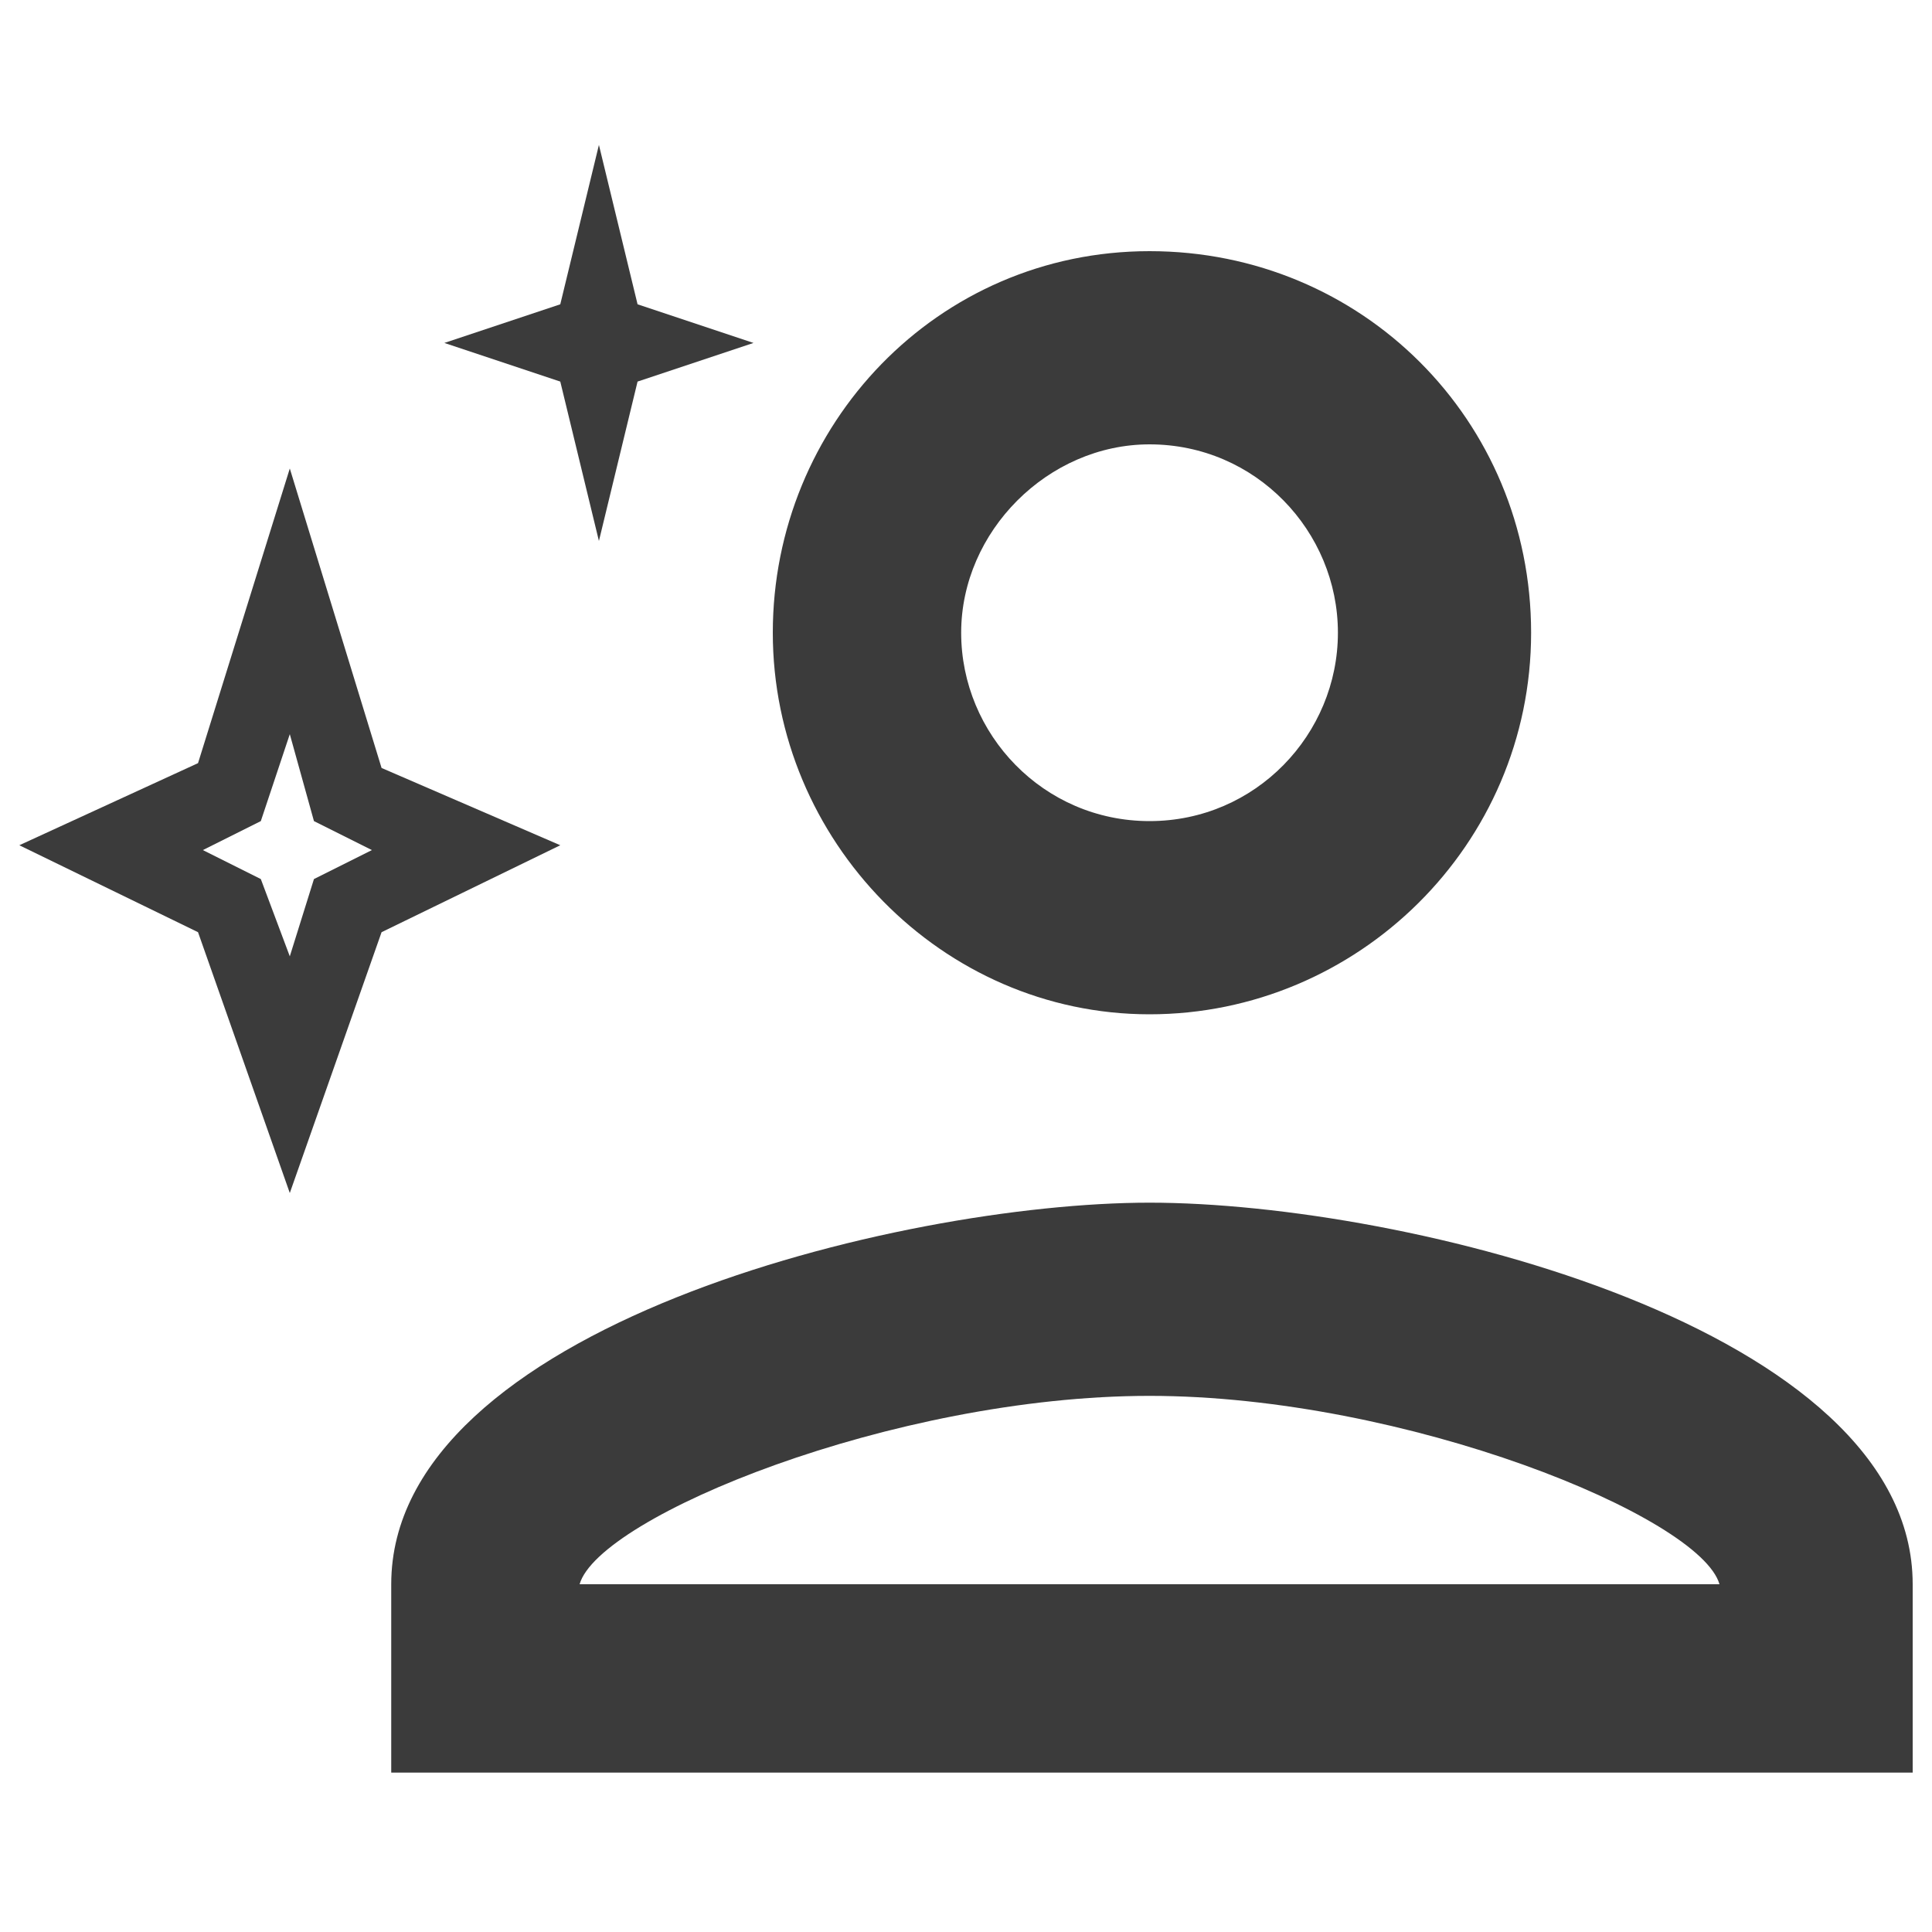
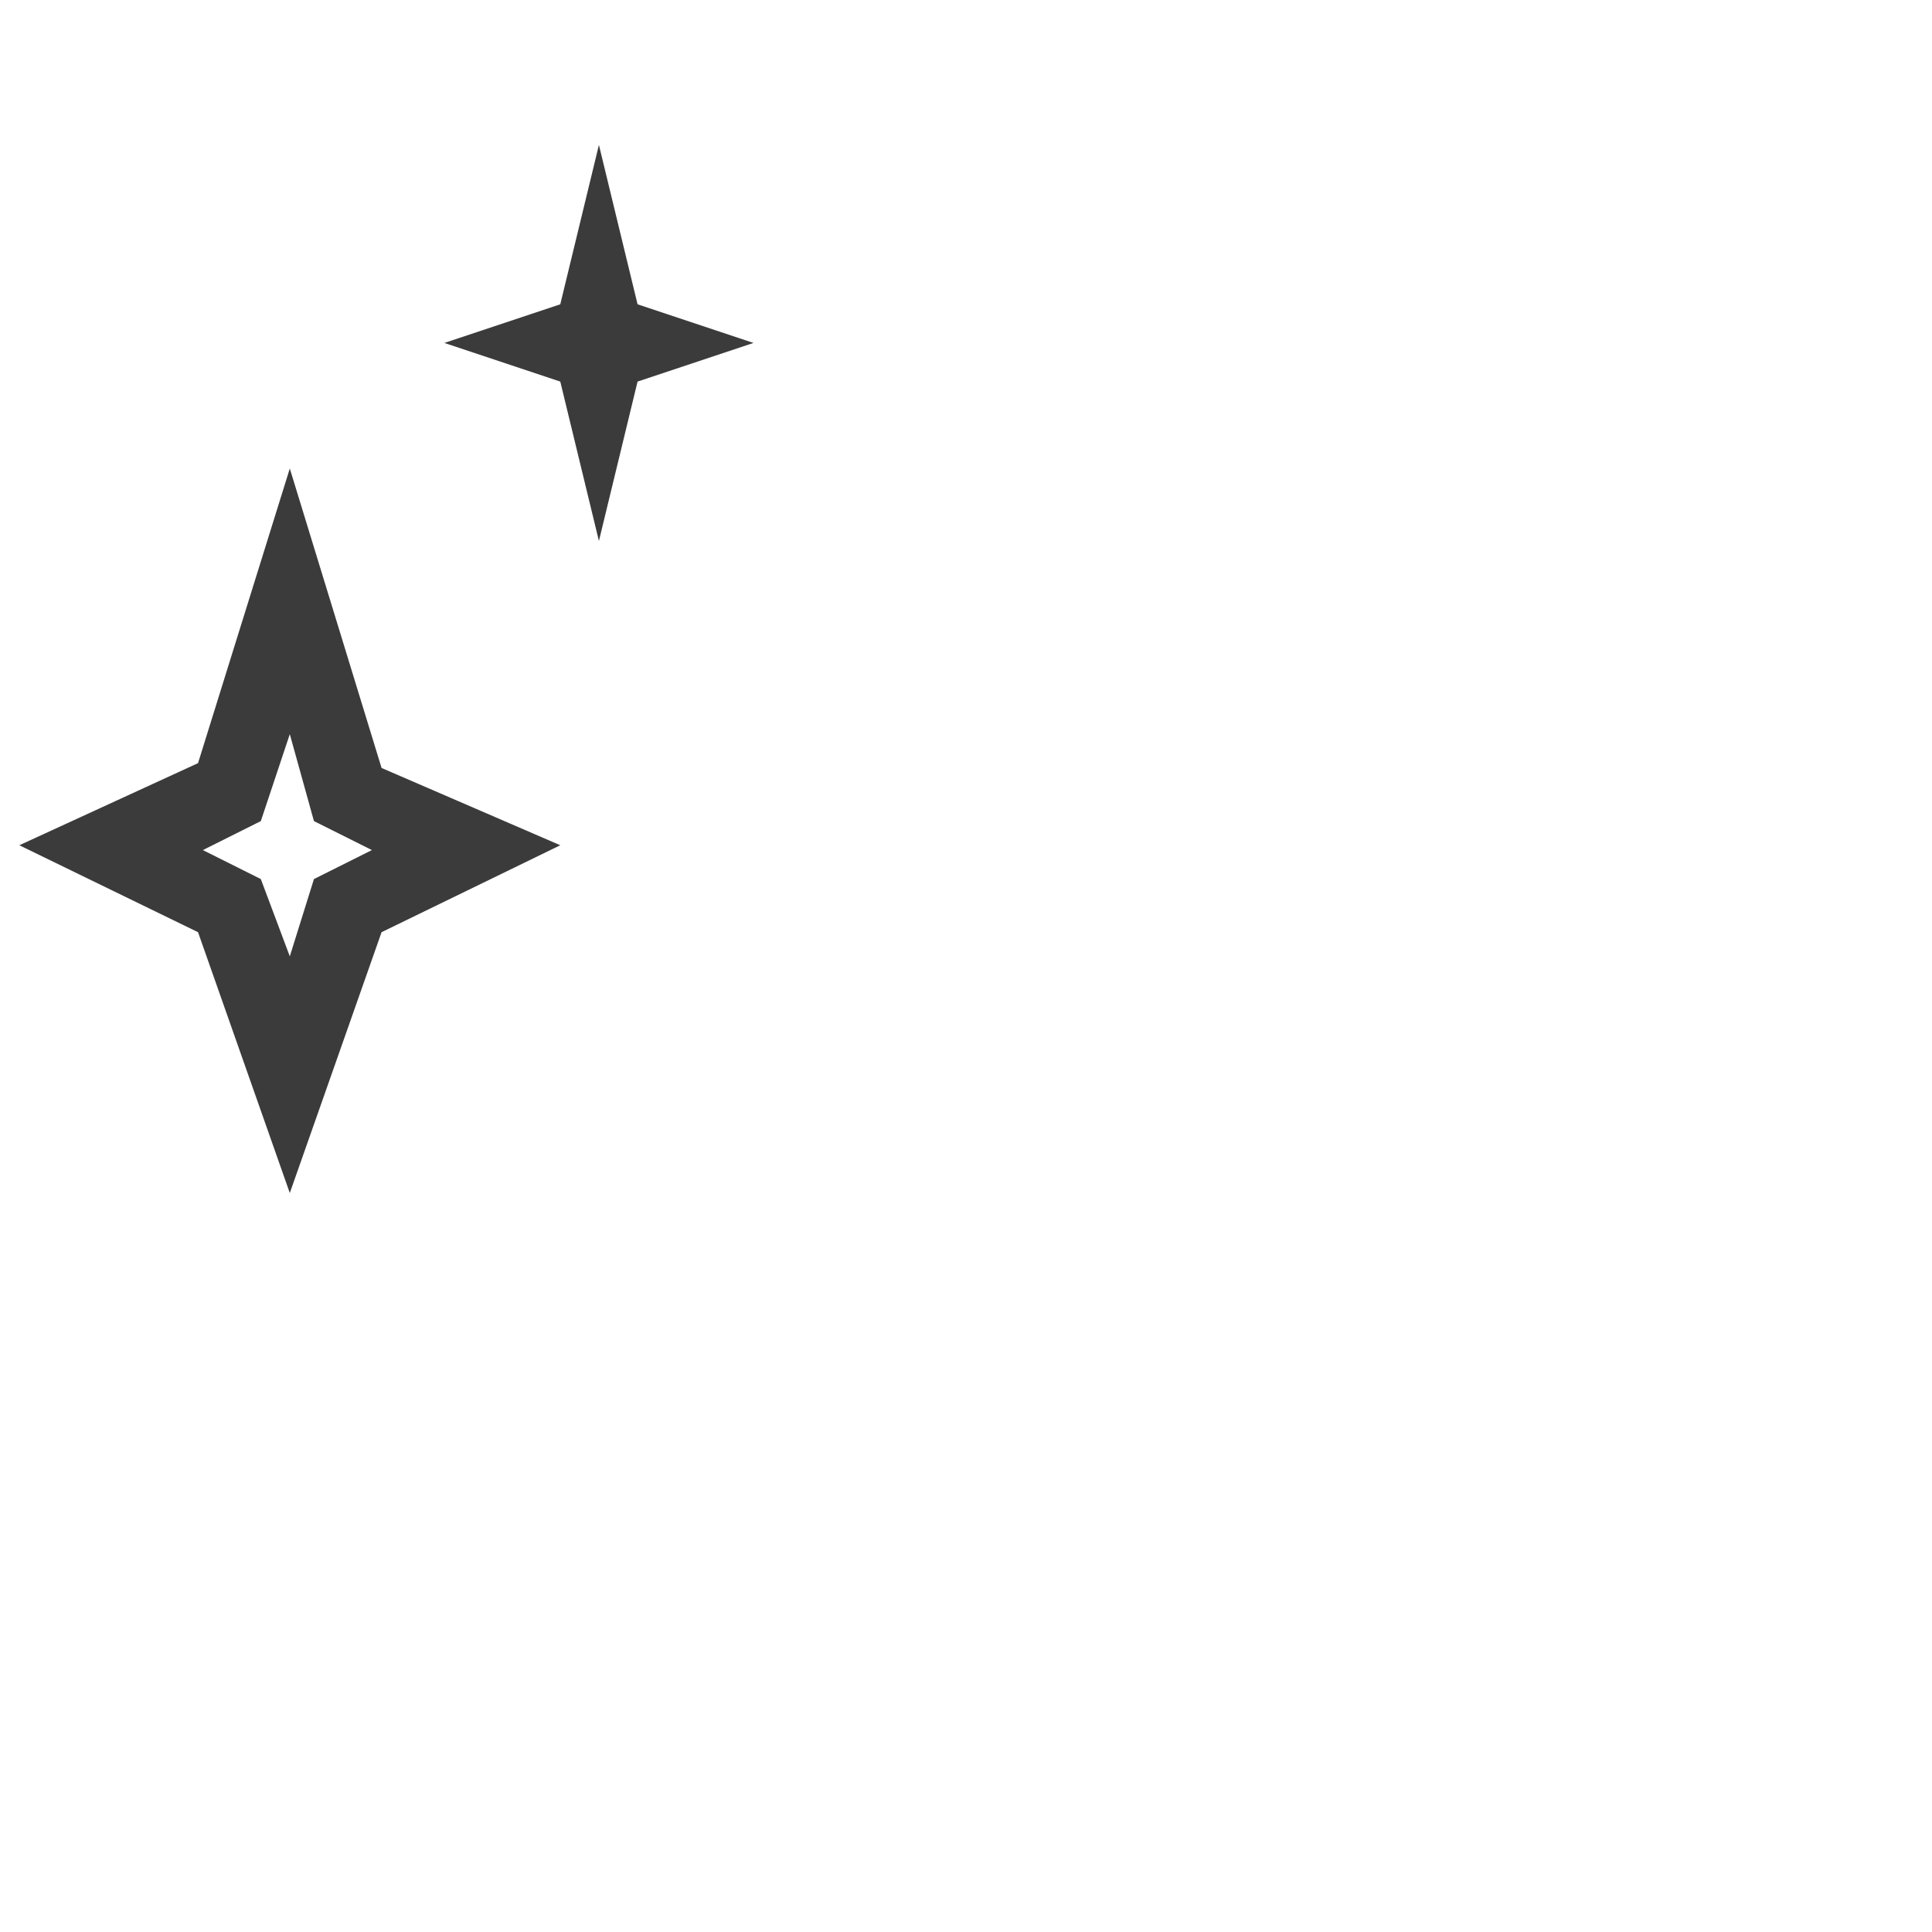
<svg xmlns="http://www.w3.org/2000/svg" version="1.1" id="Layer_1" x="0px" y="0px" width="40px" height="40px" viewBox="0 0 40 40" style="enable-background:new 0 0 40 40;" xml:space="preserve">
  <style type="text/css">
	.st0{display:none;}
	.st1{display:inline;}
	.st2{fill:none;}
	.st3{fill-rule:evenodd;clip-rule:evenodd;fill:#3B3B3B;}
	.st4{fill:#3B3B3B;}
</style>
  <g id="Icons_00000152224873268734919330000013655686243755797922_" class="st0">
    <g id="Outlined_00000021101554649545679770000010459023765868016795_" transform="translate(-444, -4100)" class="st1">
      <g id="Social_00000118381902613490144190000003465829444138250668_" transform="translate(100, 4044)">
        <g id="Outlined-_x2F_-Social-_x2F_-notifications_x5F_none" transform="translate(340, 54)">
          <g>
-             <polygon id="Path_00000074443314871164747750000011131755363998959021_" class="st2" points="-0.2,-2.7 48.2,-2.7 48.2,45.8        -0.2,45.8      " />
-             <path id="_xD83D__xDD39_-Icon-Color_00000009569260276436468220000005001988772772000903_" class="st3" d="M24,41.7       c2.2,0,4-1.8,4-4h-8.1C19.9,39.9,21.8,41.7,24,41.7z M36.1,29.6V19.5c0-6.2-3.3-11.4-9.1-12.8V5.4c0-1.7-1.4-3-3-3s-3,1.4-3,3       v1.4c-5.8,1.4-9.1,6.5-9.1,12.8v10.1l-4,4v2h32.3v-2L36.1,29.6z M32.1,31.6H15.9V19.5c0-5,3-9.1,8.1-9.1s8.1,4.1,8.1,9.1       C32.1,19.5,32.1,31.6,32.1,31.6z" />
-           </g>
+             </g>
        </g>
      </g>
    </g>
  </g>
  <g>
    <g id="Icons_00000140724526543716224680000007685727322922231461_">
      <g id="Outlined_00000071523596180935092660000009418437144284747941_" transform="translate(-169, -4102)">
        <g id="Social_00000001658318984849624740000002391969883884708495_" transform="translate(100, 4044)">
          <g id="Outlined-_x2F_-Social-_x2F_-person_x5F_add_00000162328797899408398700000003418971259616125061_" transform="translate(68, 54)">
            <g>
-               <path id="_xD83D__xDD39_-Icon-Color_00000165916612143977927330000015950016388793406141_" class="st3" d="M24.8,25        c4.3,0,7.9-3.5,7.9-7.9s-3.5-7.9-7.9-7.9S17,12.8,17,17.1S20.5,25,24.8,25z M24.8,13.2c2.2,0,3.9,1.8,3.9,3.9S27,21,24.8,21        s-3.9-1.8-3.9-3.9S22.7,13.2,24.8,13.2z M24.8,28.9c-5.2,0-15.7,2.6-15.7,7.9v3.9h31.5v-3.9C40.6,31.5,30.1,28.9,24.8,28.9z         M13,36.8c0.4-1.4,6.5-3.9,11.8-3.9c5.3,0,11.4,2.5,11.8,3.9H13z" />
-             </g>
+               </g>
          </g>
        </g>
      </g>
    </g>
  </g>
  <path class="st3" d="M7.9,15.9L6,9.7l-1.9,6.1l-3.7,1.7l3.7,1.8L6,24.7l1.9-5.4l3.7-1.8L7.9,15.9z M5.4,17L6,15.2L6.5,17l1.2,0.6  l-1.2,0.6L6,19.8l-0.6-1.6l-1.2-0.6L5.4,17z" />
  <path class="st4" d="M11.6,6.3L12.4,3l0.8,3.3l2.4,0.8l-2.4,0.8l-0.8,3.3l-0.8-3.3L9.2,7.1L11.6,6.3z" />
</svg>